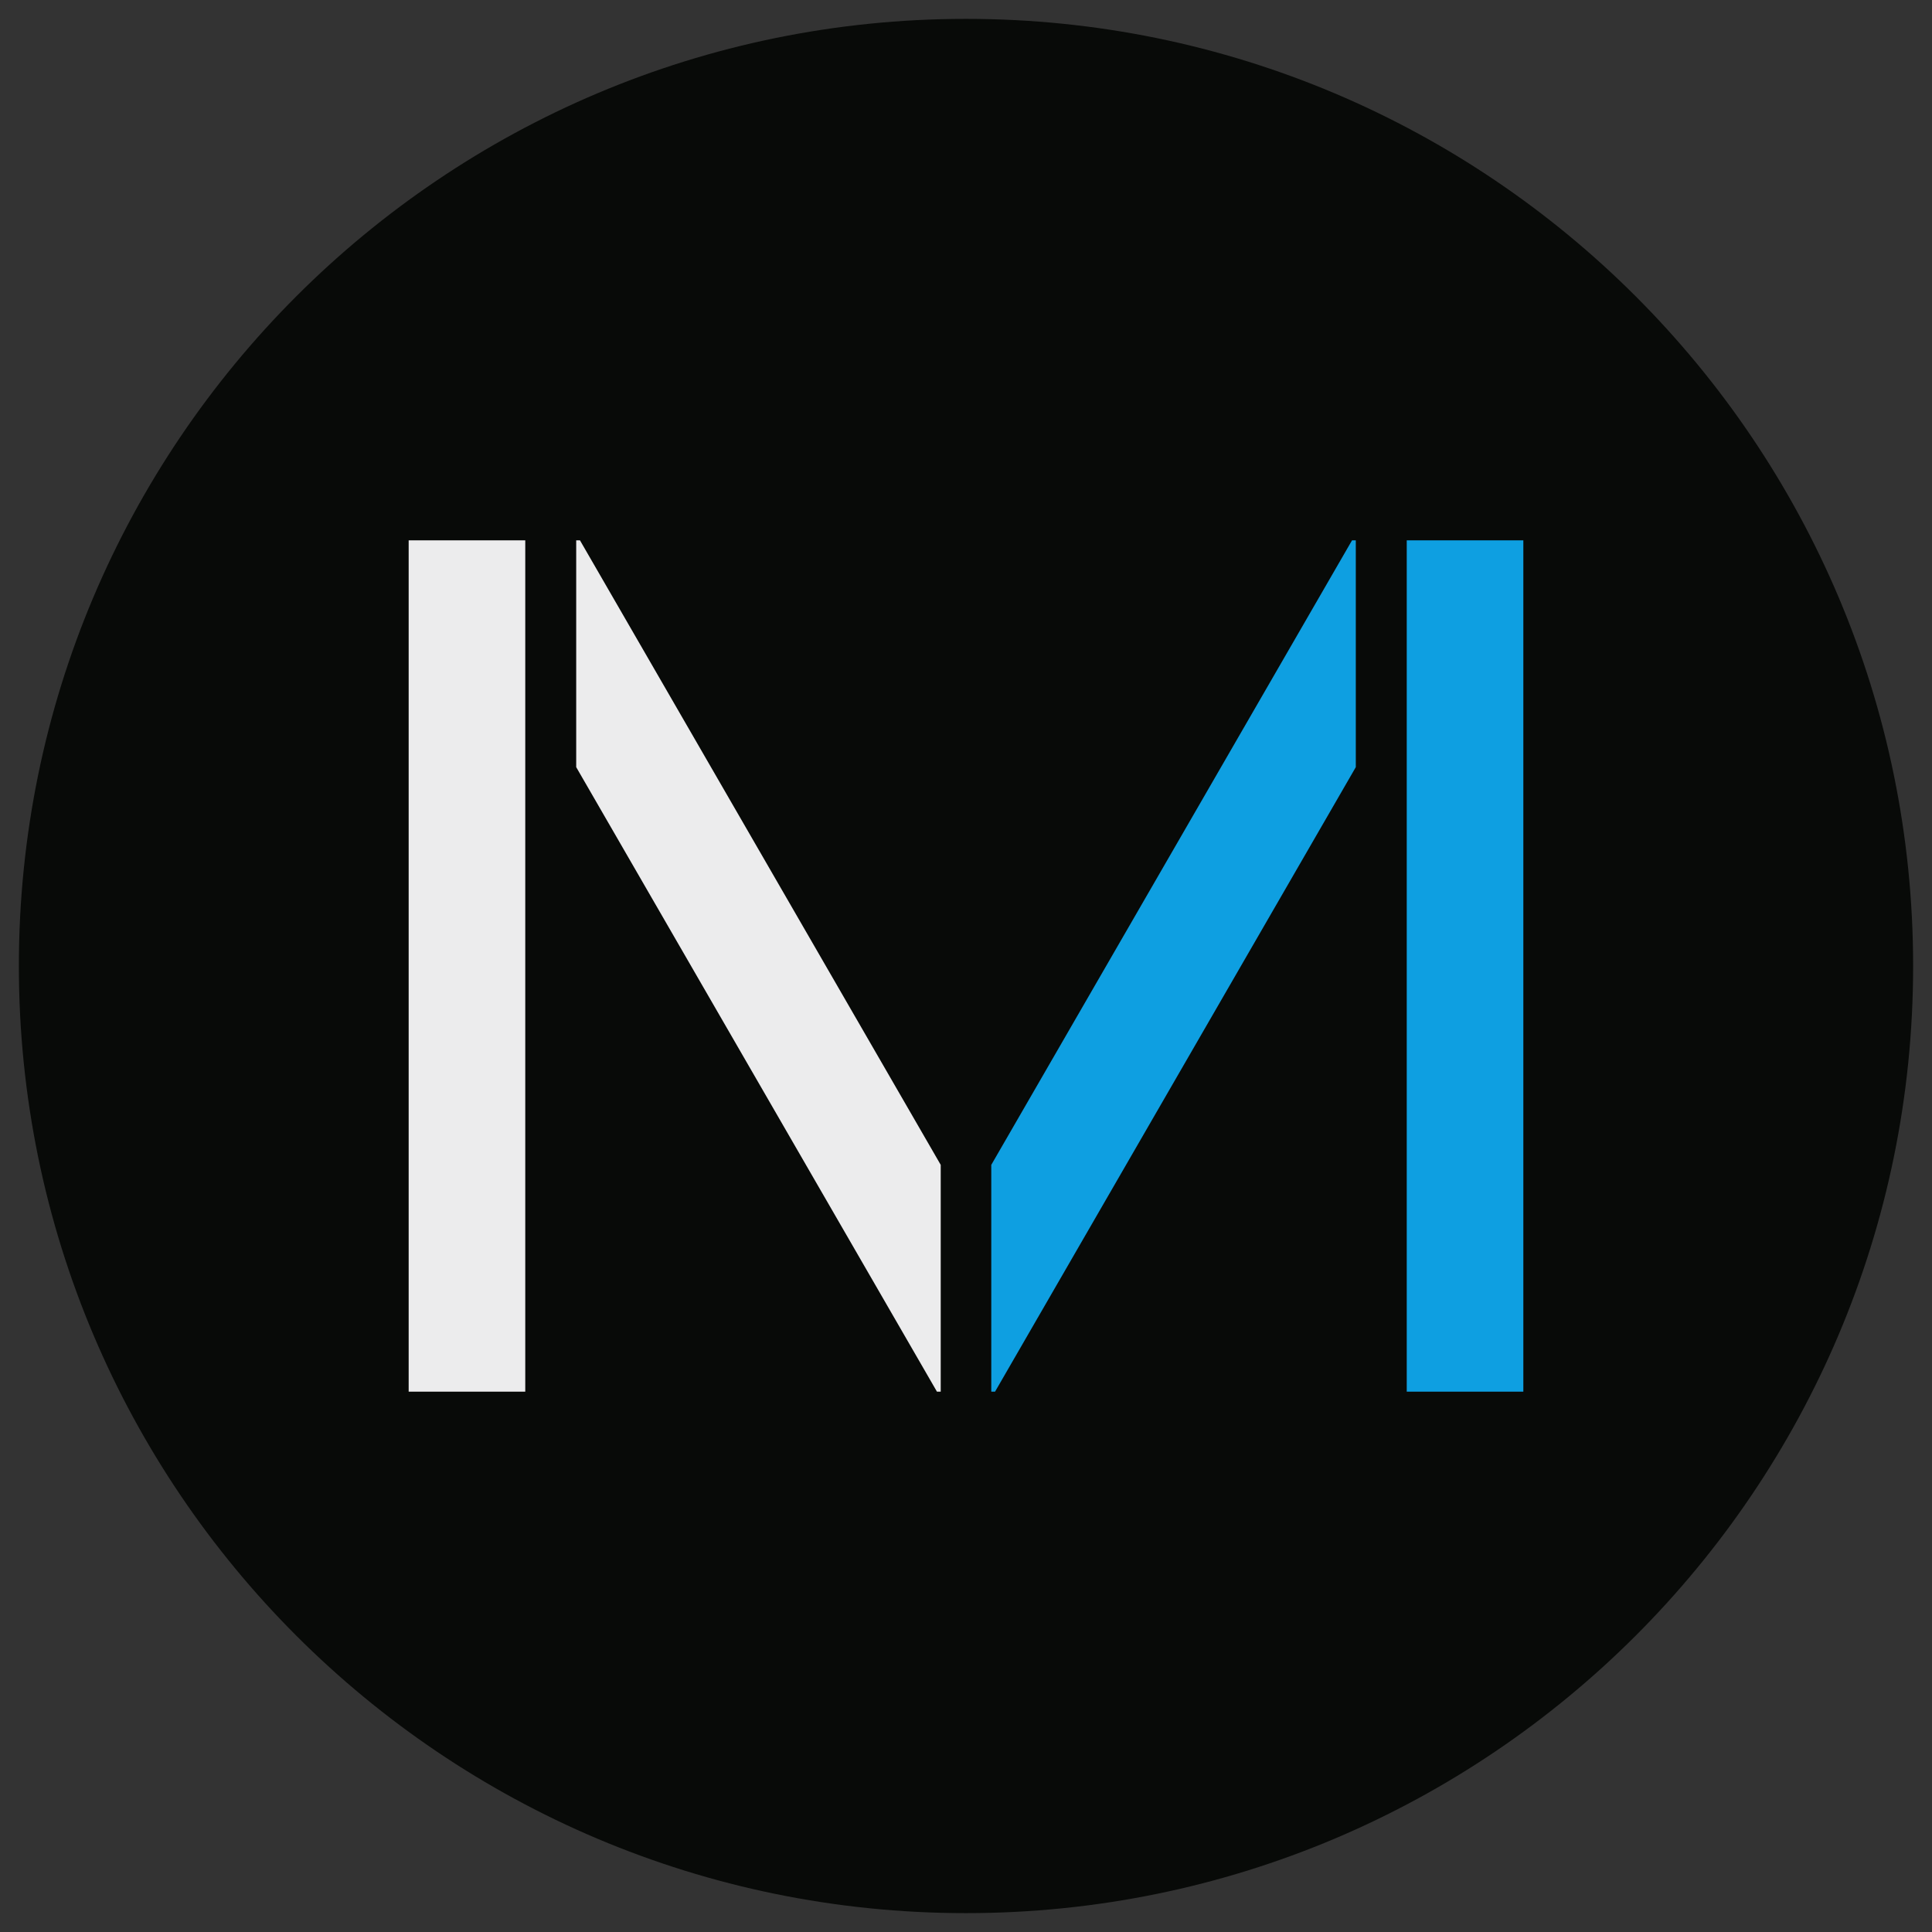
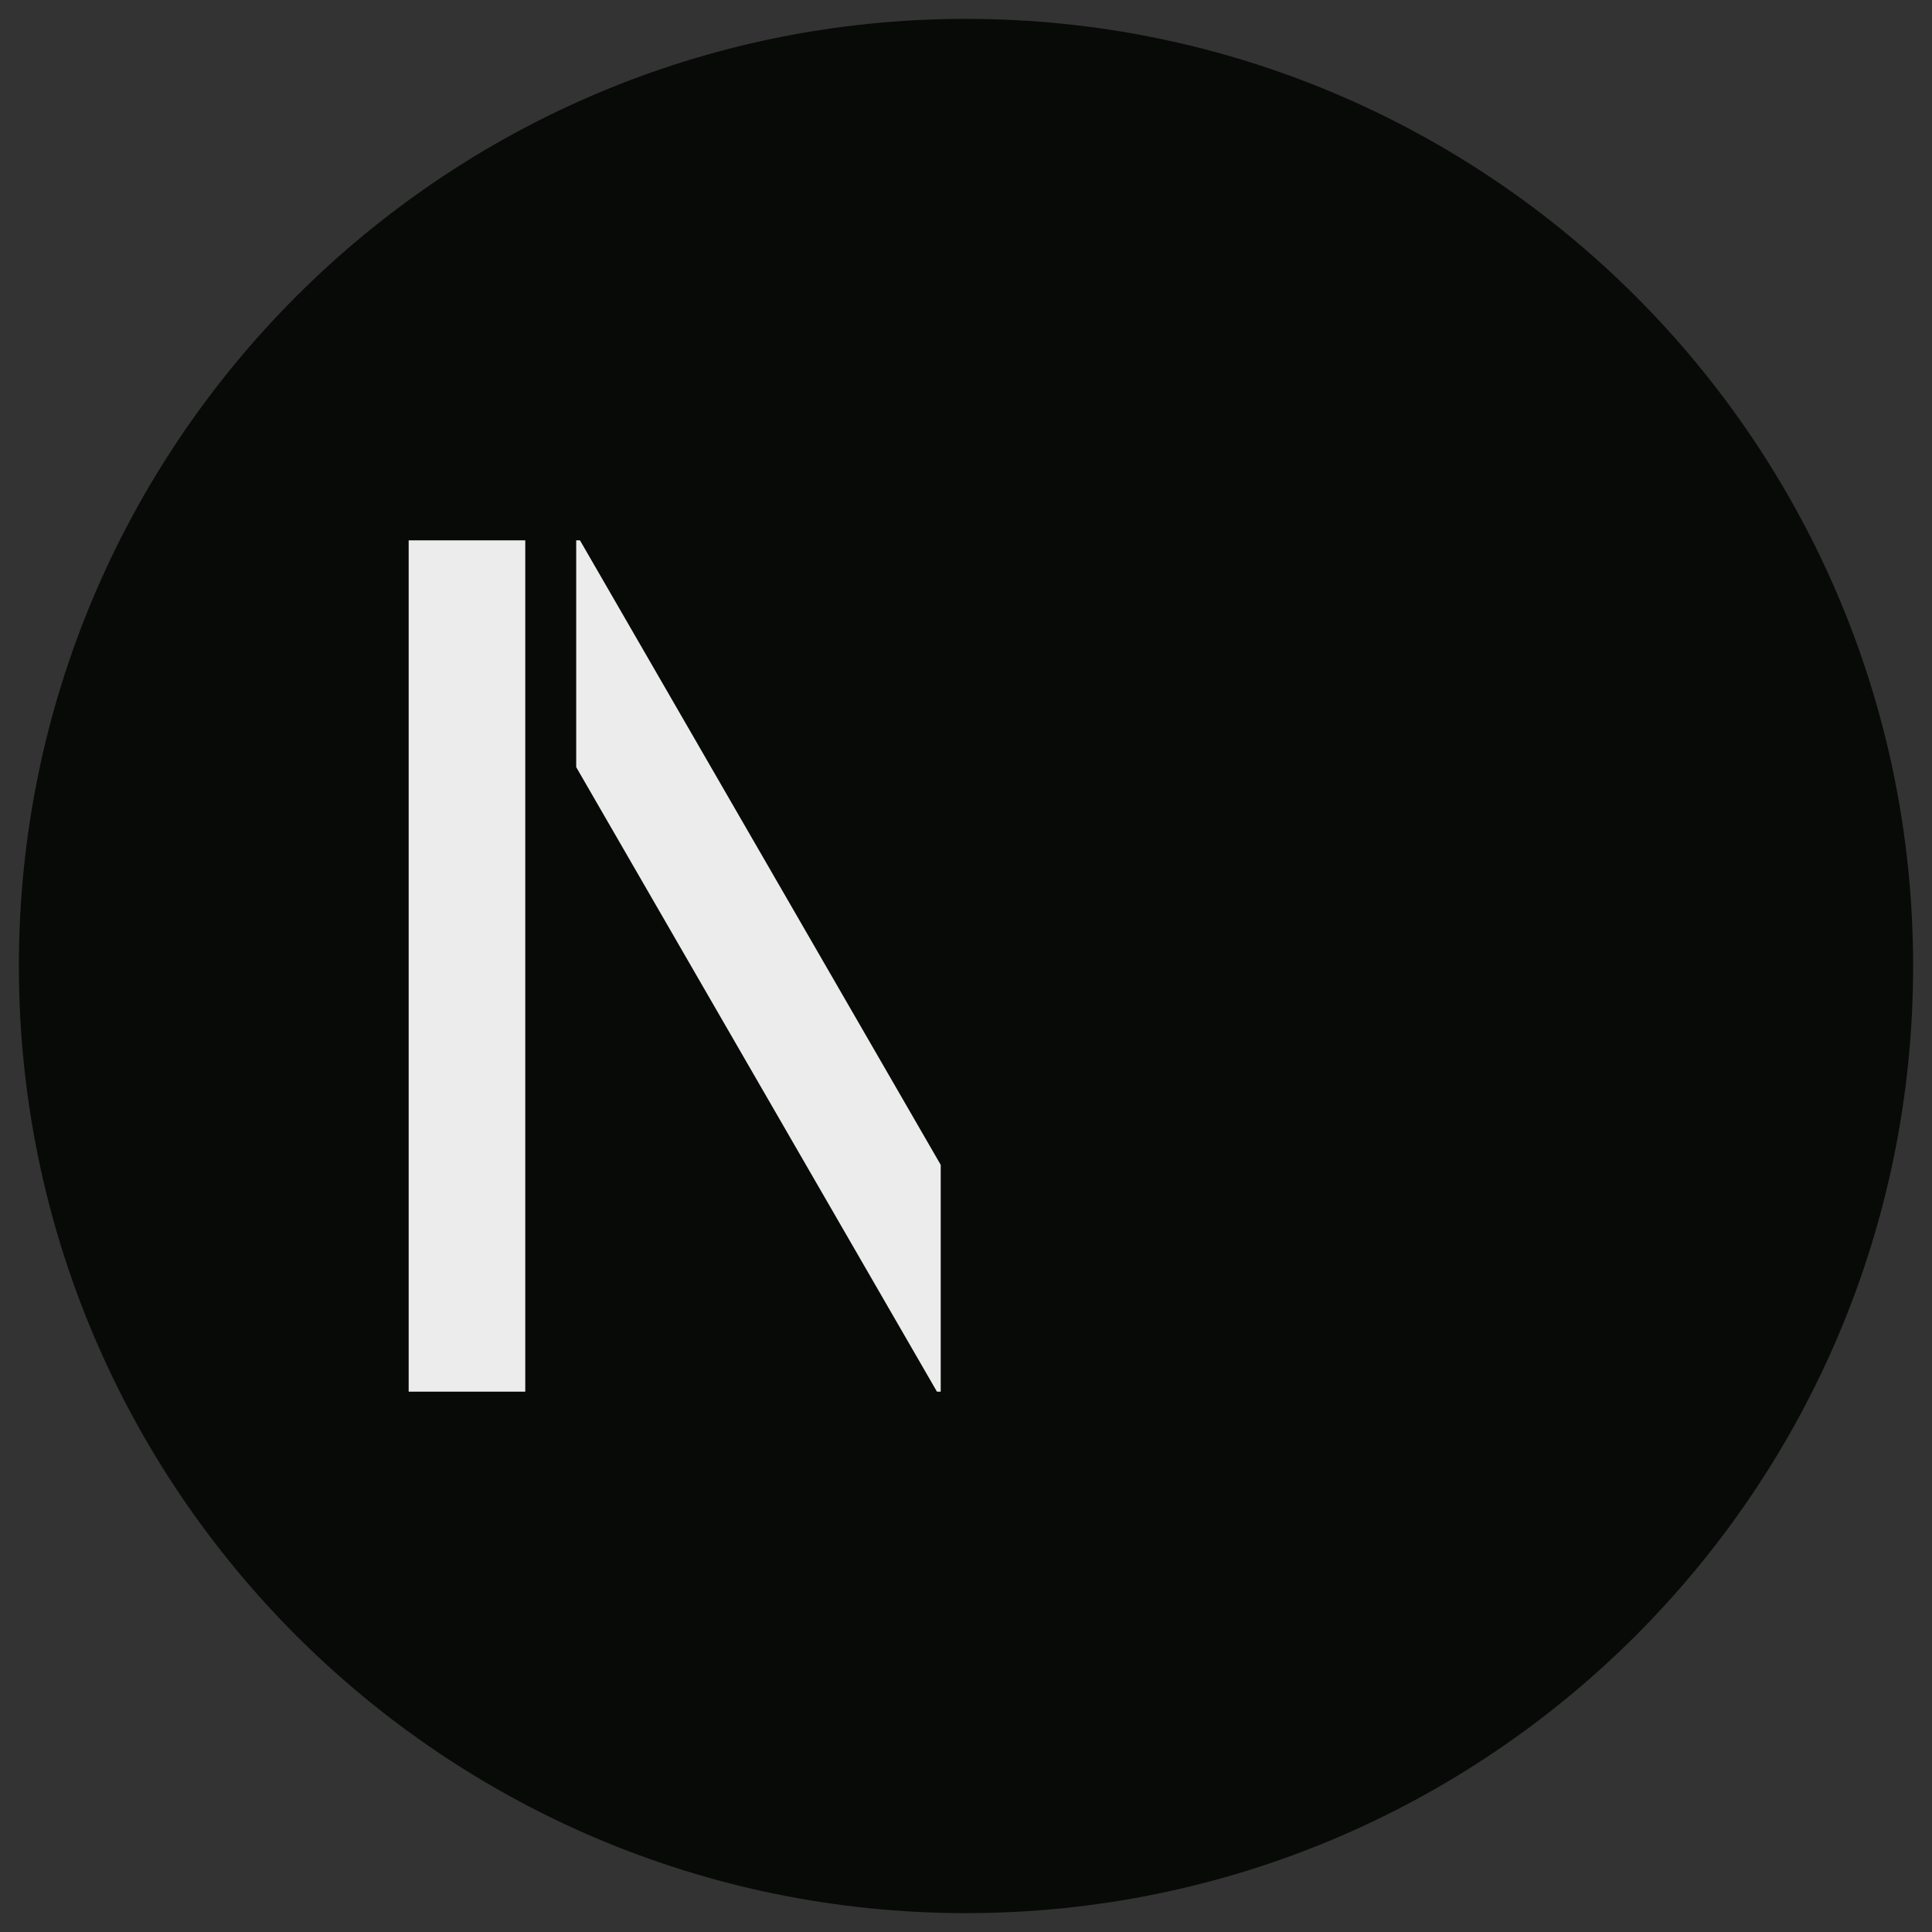
<svg xmlns="http://www.w3.org/2000/svg" xmlns:ns1="http://sodipodi.sourceforge.net/DTD/sodipodi-0.dtd" version="1.1" id="svg29" ns1:docname="marc_cur.cdr" x="0px" y="0px" viewBox="0 0 512 512" style="enable-background:new 0 0 512 512;" xml:space="preserve">
  <rect x="0" y="0" width="512" height="512" fill="#333333" stroke="none" />
  <style type="text/css"> .st0{display:none;} .st1{display:inline;fill-rule:evenodd;clip-rule:evenodd;fill:#080A08;} .st2{display:inline;fill-rule:evenodd;clip-rule:evenodd;fill:#ECECED;} .st3{display:inline;fill-rule:evenodd;clip-rule:evenodd;fill:#60B9C7;} .st4{display:none;fill-rule:evenodd;clip-rule:evenodd;fill:#080A08;} .st5{display:none;fill-rule:evenodd;clip-rule:evenodd;fill:#1B1918;} .st6{display:none;fill-rule:evenodd;clip-rule:evenodd;fill:#60B9C7;stroke:#1B1918;stroke-width:0.567;} .st7{display:none;fill-rule:evenodd;clip-rule:evenodd;fill:#080A08;stroke:#1B1918;stroke-width:0.567;} .st8{display:none;fill:none;stroke:#1B1918;stroke-width:0.567;} .st9{fill-rule:evenodd;clip-rule:evenodd;fill:#080A08;} .st10{fill-rule:evenodd;clip-rule:evenodd;fill:#ECECED;} .st11{fill-rule:evenodd;clip-rule:evenodd;fill:#0E9FE1;} </style>
  <g>
    <path id="path4_1_" class="st9" d="M256,5c138.6,0,251,112.4,251,251S394.6,507,256,507S5,394.6,5,256S117.4,5,256,5L256,5z" />
    <path id="path6_1_" class="st10" d="M153.7,143.2l95.6,165.5v60.1h-1l-95.6-165.5v-60.1L153.7,143.2L153.7,143.2z M108.3,143.2 h30.9v225.6h-30.9C108.3,368.8,108.3,143.2,108.3,143.2z" />
-     <path id="path8_1_" class="st11" d="M358.3,143.2l-95.6,165.5v60.1h1l95.6-165.5v-60.1L358.3,143.2L358.3,143.2z M403.7,143.2 h-30.9v225.6h30.9V143.2z" />
  </g>
</svg>